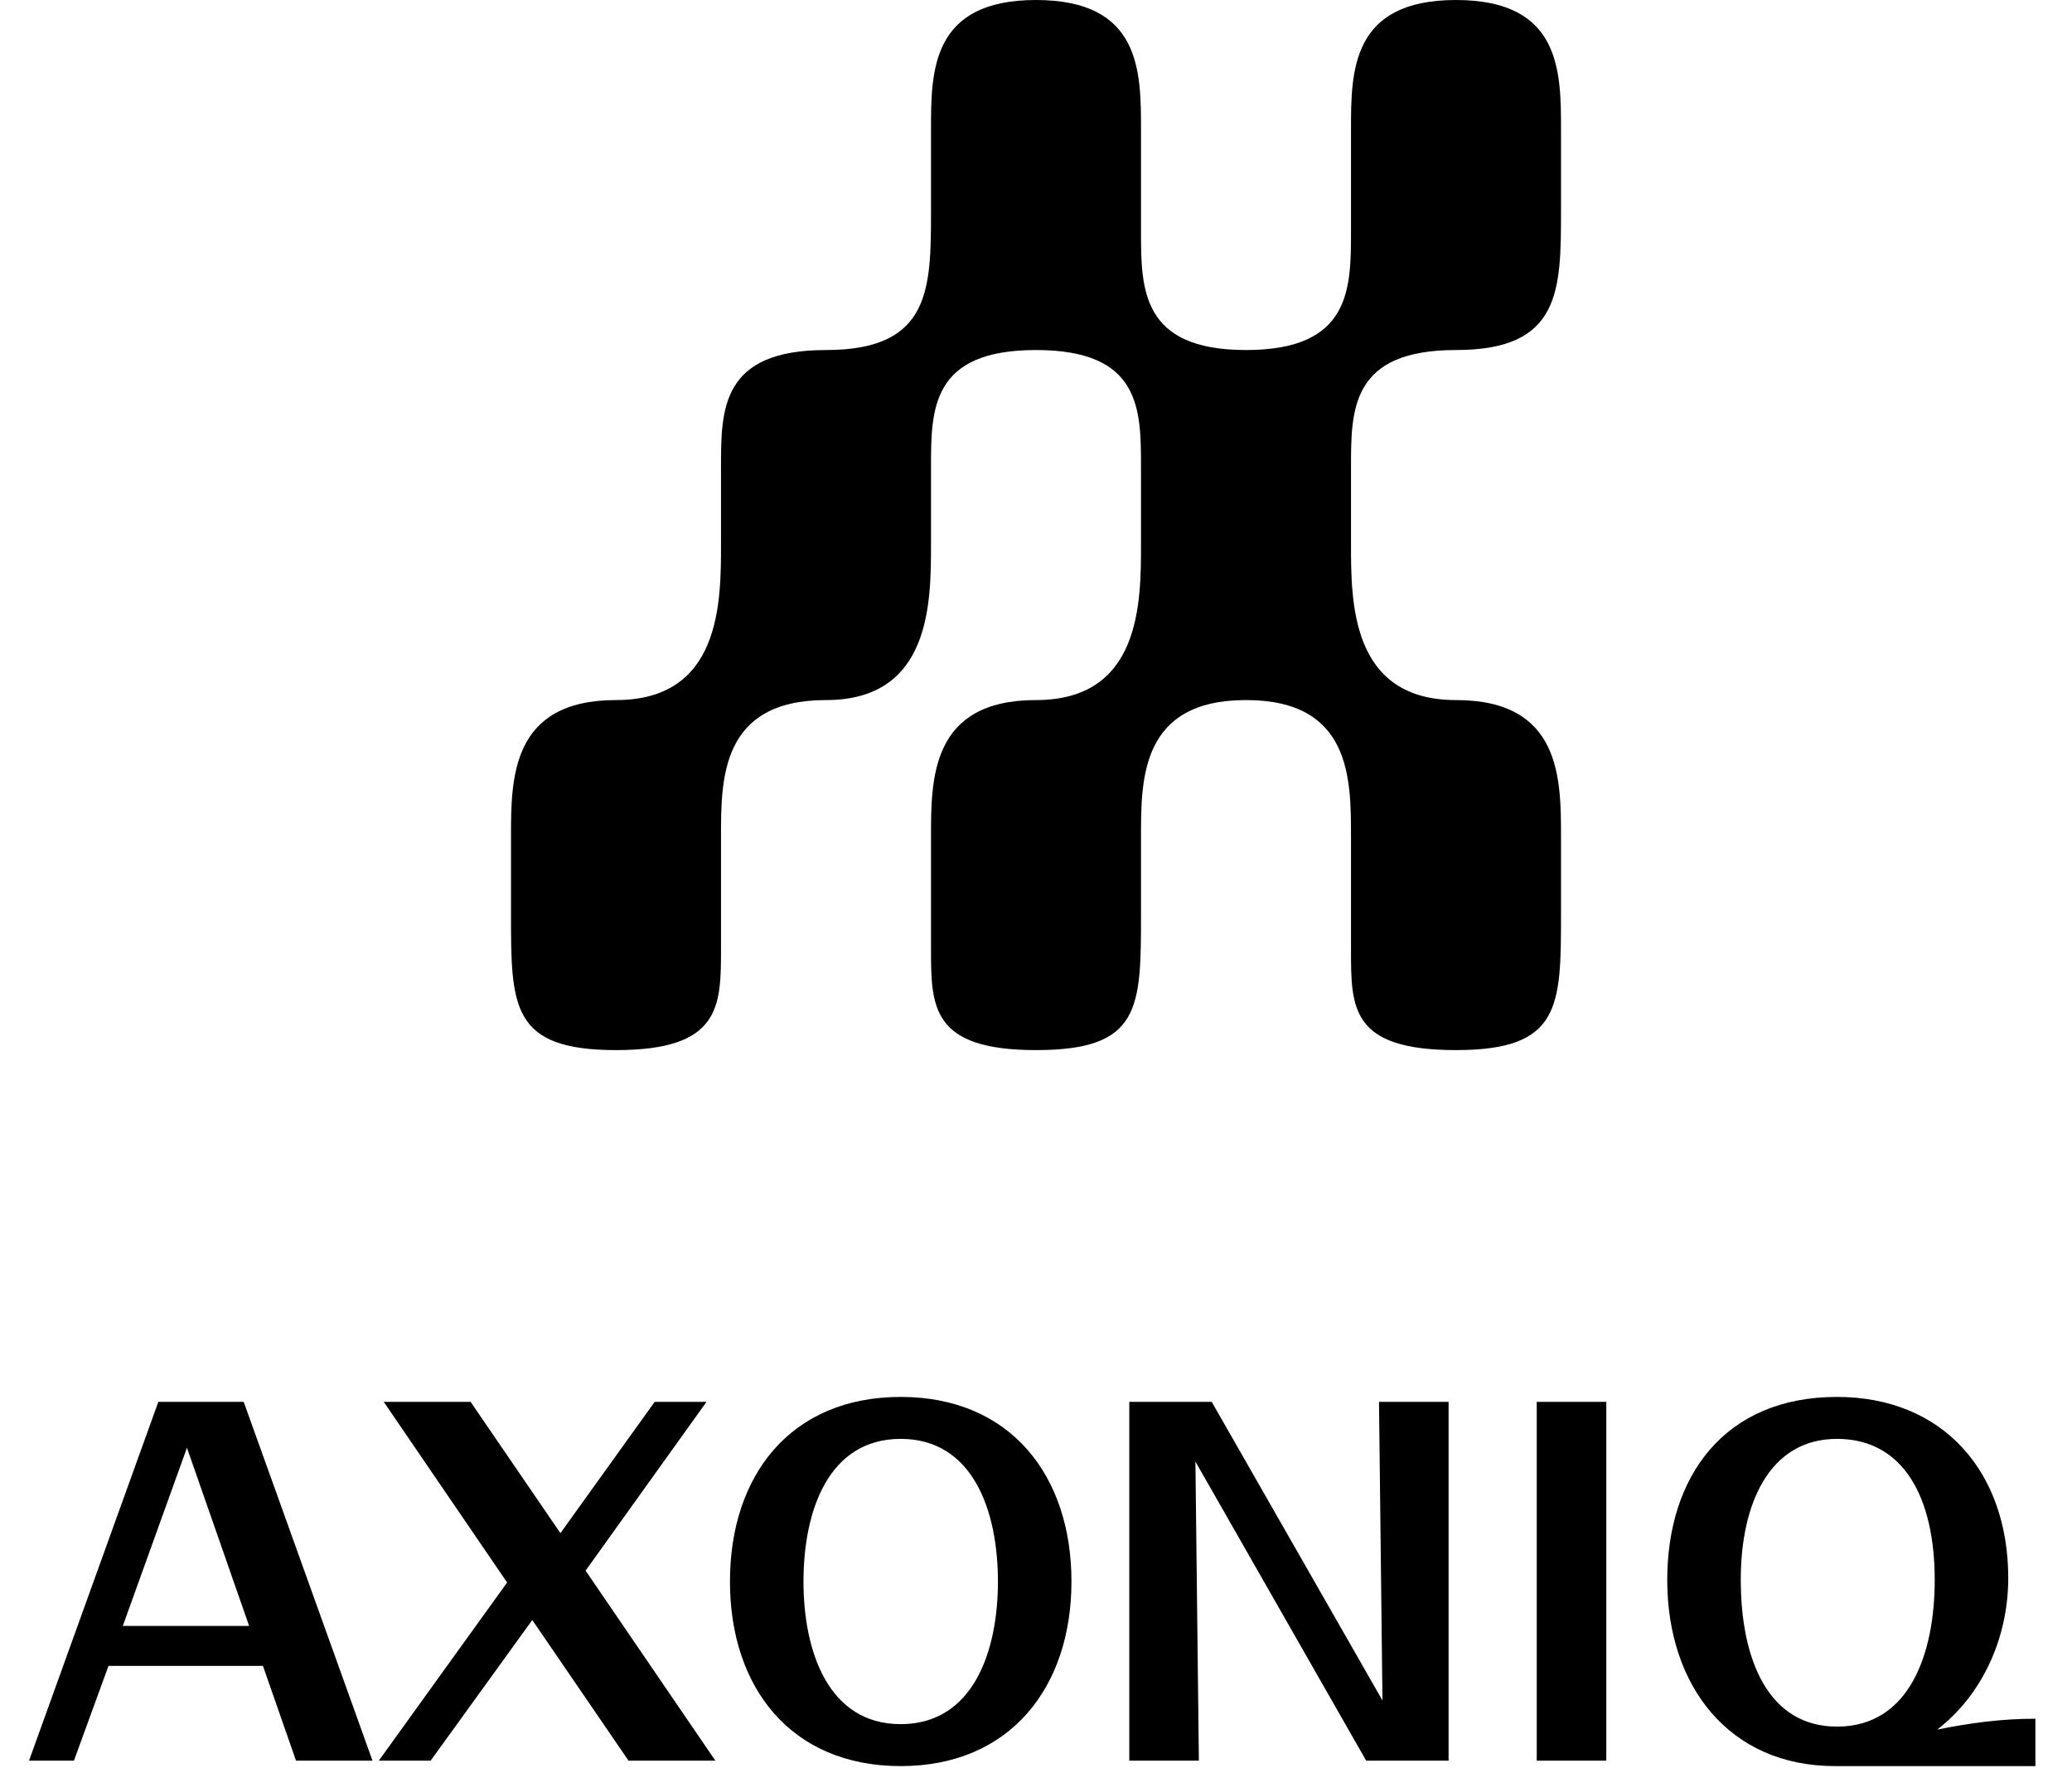
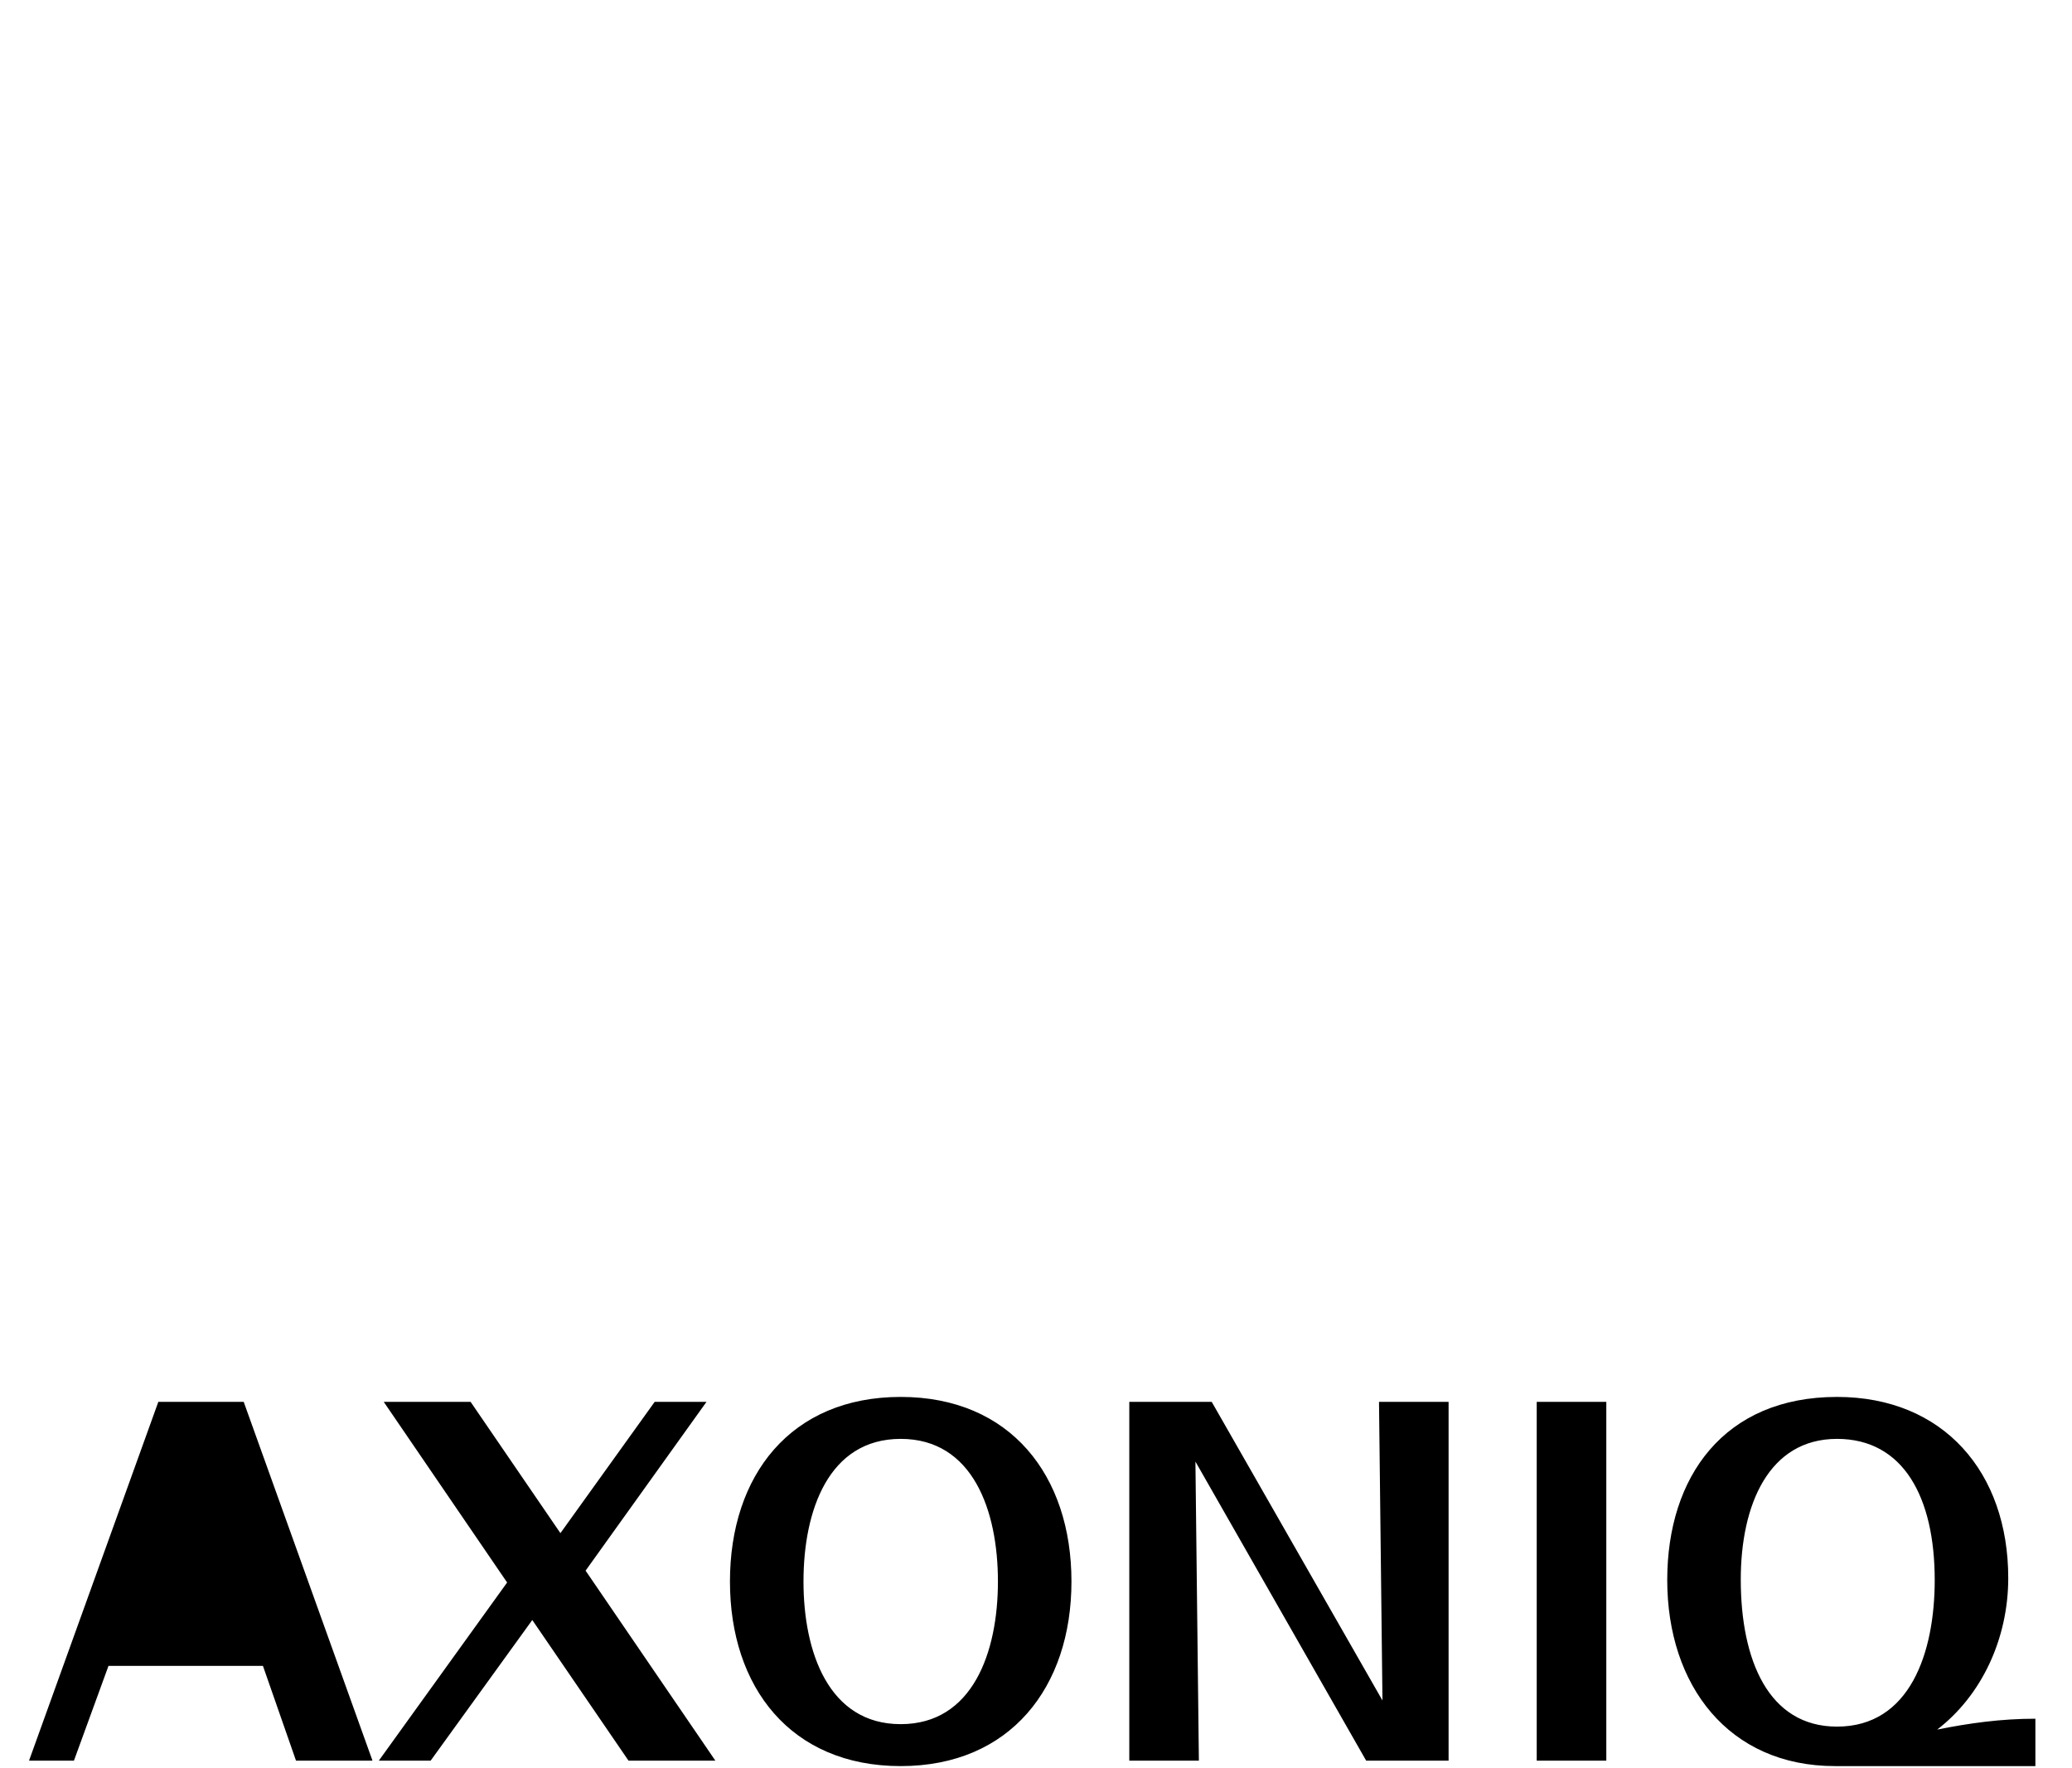
<svg xmlns="http://www.w3.org/2000/svg" display="block" role="presentation" viewBox="0 0 592 505">
-   <path d="M 60 155.5 L 60 133.5 C 60 116.932 60 100 90 100 C 120 100 120 82.5 120 60 L 120 37 C 120 20.431 120 0 150 0 C 180 0 180 20.431 180 37 L 180 65.931 C 180 82.5 180 100 210 100 C 240 100 240 82.5 240 65.931 L 240 37 C 240 20.431 240 0 270 0 C 300 0 300 20.431 300 37 L 300 60 C 300 83 300 100 270 100 C 240 100 240 116.931 240 133.5 L 240 155.5 C 240 172.069 240 200 270 200 C 300 200 300 222.432 300 239 L 300 261 C 300 287.5 300 300 270 300 C 240 300 240 288 240 271.431 L 240 239 C 240 222.432 240 200 210 200 C 180 200 180 222.432 180 239 L 180 261 C 180 288 180 300 150 300 C 120 300 120 287.5 120 270.931 L 120 239 C 120 222.432 120 200 150 200 C 180 200 180 172.069 180 155.5 L 180 133.5 C 180 116.932 180 100 150 100 C 120 100 120 116.931 120 133.5 L 120 155.5 C 120 172.069 120 200 90 200 C 60 200 60 222.432 60 239 L 60 270.931 C 60 287.5 60 300 30 300 C 0 300 0 287.5 0 261 L 0 239 C 0 222.432 0 200 30 200 C 60 200 60 172.069 60 155.5 Z" fill="rgb(0, 0, 0)" height="300px" id="PUlF9PxPI" transform="translate(146 0)" width="300px" />
-   <path d="M 0 103.917 L 36.942 1.41 L 61.335 1.41 L 98.136 103.917 L 76.281 103.917 L 66.834 76.845 L 22.701 76.845 L 12.831 103.917 Z M 26.79 65.424 L 62.886 65.424 L 45.12 14.523 Z M 171.284 103.917 L 143.789 63.732 L 114.743 103.917 L 99.938 103.917 L 136.598 53.016 L 101.348 1.41 L 126.164 1.41 L 151.826 38.916 L 178.757 1.41 L 193.562 1.41 L 159.017 49.632 L 196.1 103.917 Z M 297.837 52.734 C 297.837 82.908 280.353 105.468 249.051 105.468 C 217.608 105.468 200.265 82.908 200.265 52.734 C 200.265 22.419 217.608 0 249.051 0 C 280.353 0 297.837 22.419 297.837 52.734 Z M 221.274 52.734 C 221.274 72.897 228.465 93.483 249.051 93.483 C 269.637 93.483 276.828 72.897 276.828 52.734 C 276.828 32.43 269.637 11.985 249.051 11.985 C 228.465 11.985 221.274 32.43 221.274 52.734 Z M 405.589 1.41 L 405.589 103.917 L 382.042 103.917 L 333.256 18.471 L 334.243 103.917 L 314.362 103.917 L 314.362 1.41 L 337.909 1.41 L 386.695 86.715 L 385.708 1.41 Z M 430.77 103.917 L 430.77 1.41 L 450.651 1.41 L 450.651 103.917 Z M 573.246 91.932 L 573.246 105.468 L 516 105.468 C 485.544 105.468 468.06 82.344 468.06 52.311 C 468.06 22.842 484.275 0 516.564 0 C 547.02 0 565.491 21.573 565.491 51.747 C 565.491 69.09 557.877 85.305 545.187 95.034 C 554.352 93.201 563.376 91.932 573.246 91.932 Z M 489.069 52.17 C 489.069 75.153 496.965 94.188 516.564 94.188 C 537.432 94.188 544.482 73.038 544.482 52.311 C 544.482 28.764 535.599 11.985 516.564 11.985 C 497.106 11.985 489.069 30.738 489.069 52.17 Z" fill="rgb(0, 0, 0)" height="105.468px" id="g7P19tPZB" transform="translate(8.294 399.083)" width="573.246px" />
+   <path d="M 0 103.917 L 36.942 1.41 L 61.335 1.41 L 98.136 103.917 L 76.281 103.917 L 66.834 76.845 L 22.701 76.845 L 12.831 103.917 Z M 26.79 65.424 L 45.12 14.523 Z M 171.284 103.917 L 143.789 63.732 L 114.743 103.917 L 99.938 103.917 L 136.598 53.016 L 101.348 1.41 L 126.164 1.41 L 151.826 38.916 L 178.757 1.41 L 193.562 1.41 L 159.017 49.632 L 196.1 103.917 Z M 297.837 52.734 C 297.837 82.908 280.353 105.468 249.051 105.468 C 217.608 105.468 200.265 82.908 200.265 52.734 C 200.265 22.419 217.608 0 249.051 0 C 280.353 0 297.837 22.419 297.837 52.734 Z M 221.274 52.734 C 221.274 72.897 228.465 93.483 249.051 93.483 C 269.637 93.483 276.828 72.897 276.828 52.734 C 276.828 32.43 269.637 11.985 249.051 11.985 C 228.465 11.985 221.274 32.43 221.274 52.734 Z M 405.589 1.41 L 405.589 103.917 L 382.042 103.917 L 333.256 18.471 L 334.243 103.917 L 314.362 103.917 L 314.362 1.41 L 337.909 1.41 L 386.695 86.715 L 385.708 1.41 Z M 430.77 103.917 L 430.77 1.41 L 450.651 1.41 L 450.651 103.917 Z M 573.246 91.932 L 573.246 105.468 L 516 105.468 C 485.544 105.468 468.06 82.344 468.06 52.311 C 468.06 22.842 484.275 0 516.564 0 C 547.02 0 565.491 21.573 565.491 51.747 C 565.491 69.09 557.877 85.305 545.187 95.034 C 554.352 93.201 563.376 91.932 573.246 91.932 Z M 489.069 52.17 C 489.069 75.153 496.965 94.188 516.564 94.188 C 537.432 94.188 544.482 73.038 544.482 52.311 C 544.482 28.764 535.599 11.985 516.564 11.985 C 497.106 11.985 489.069 30.738 489.069 52.17 Z" fill="rgb(0, 0, 0)" height="105.468px" id="g7P19tPZB" transform="translate(8.294 399.083)" width="573.246px" />
</svg>